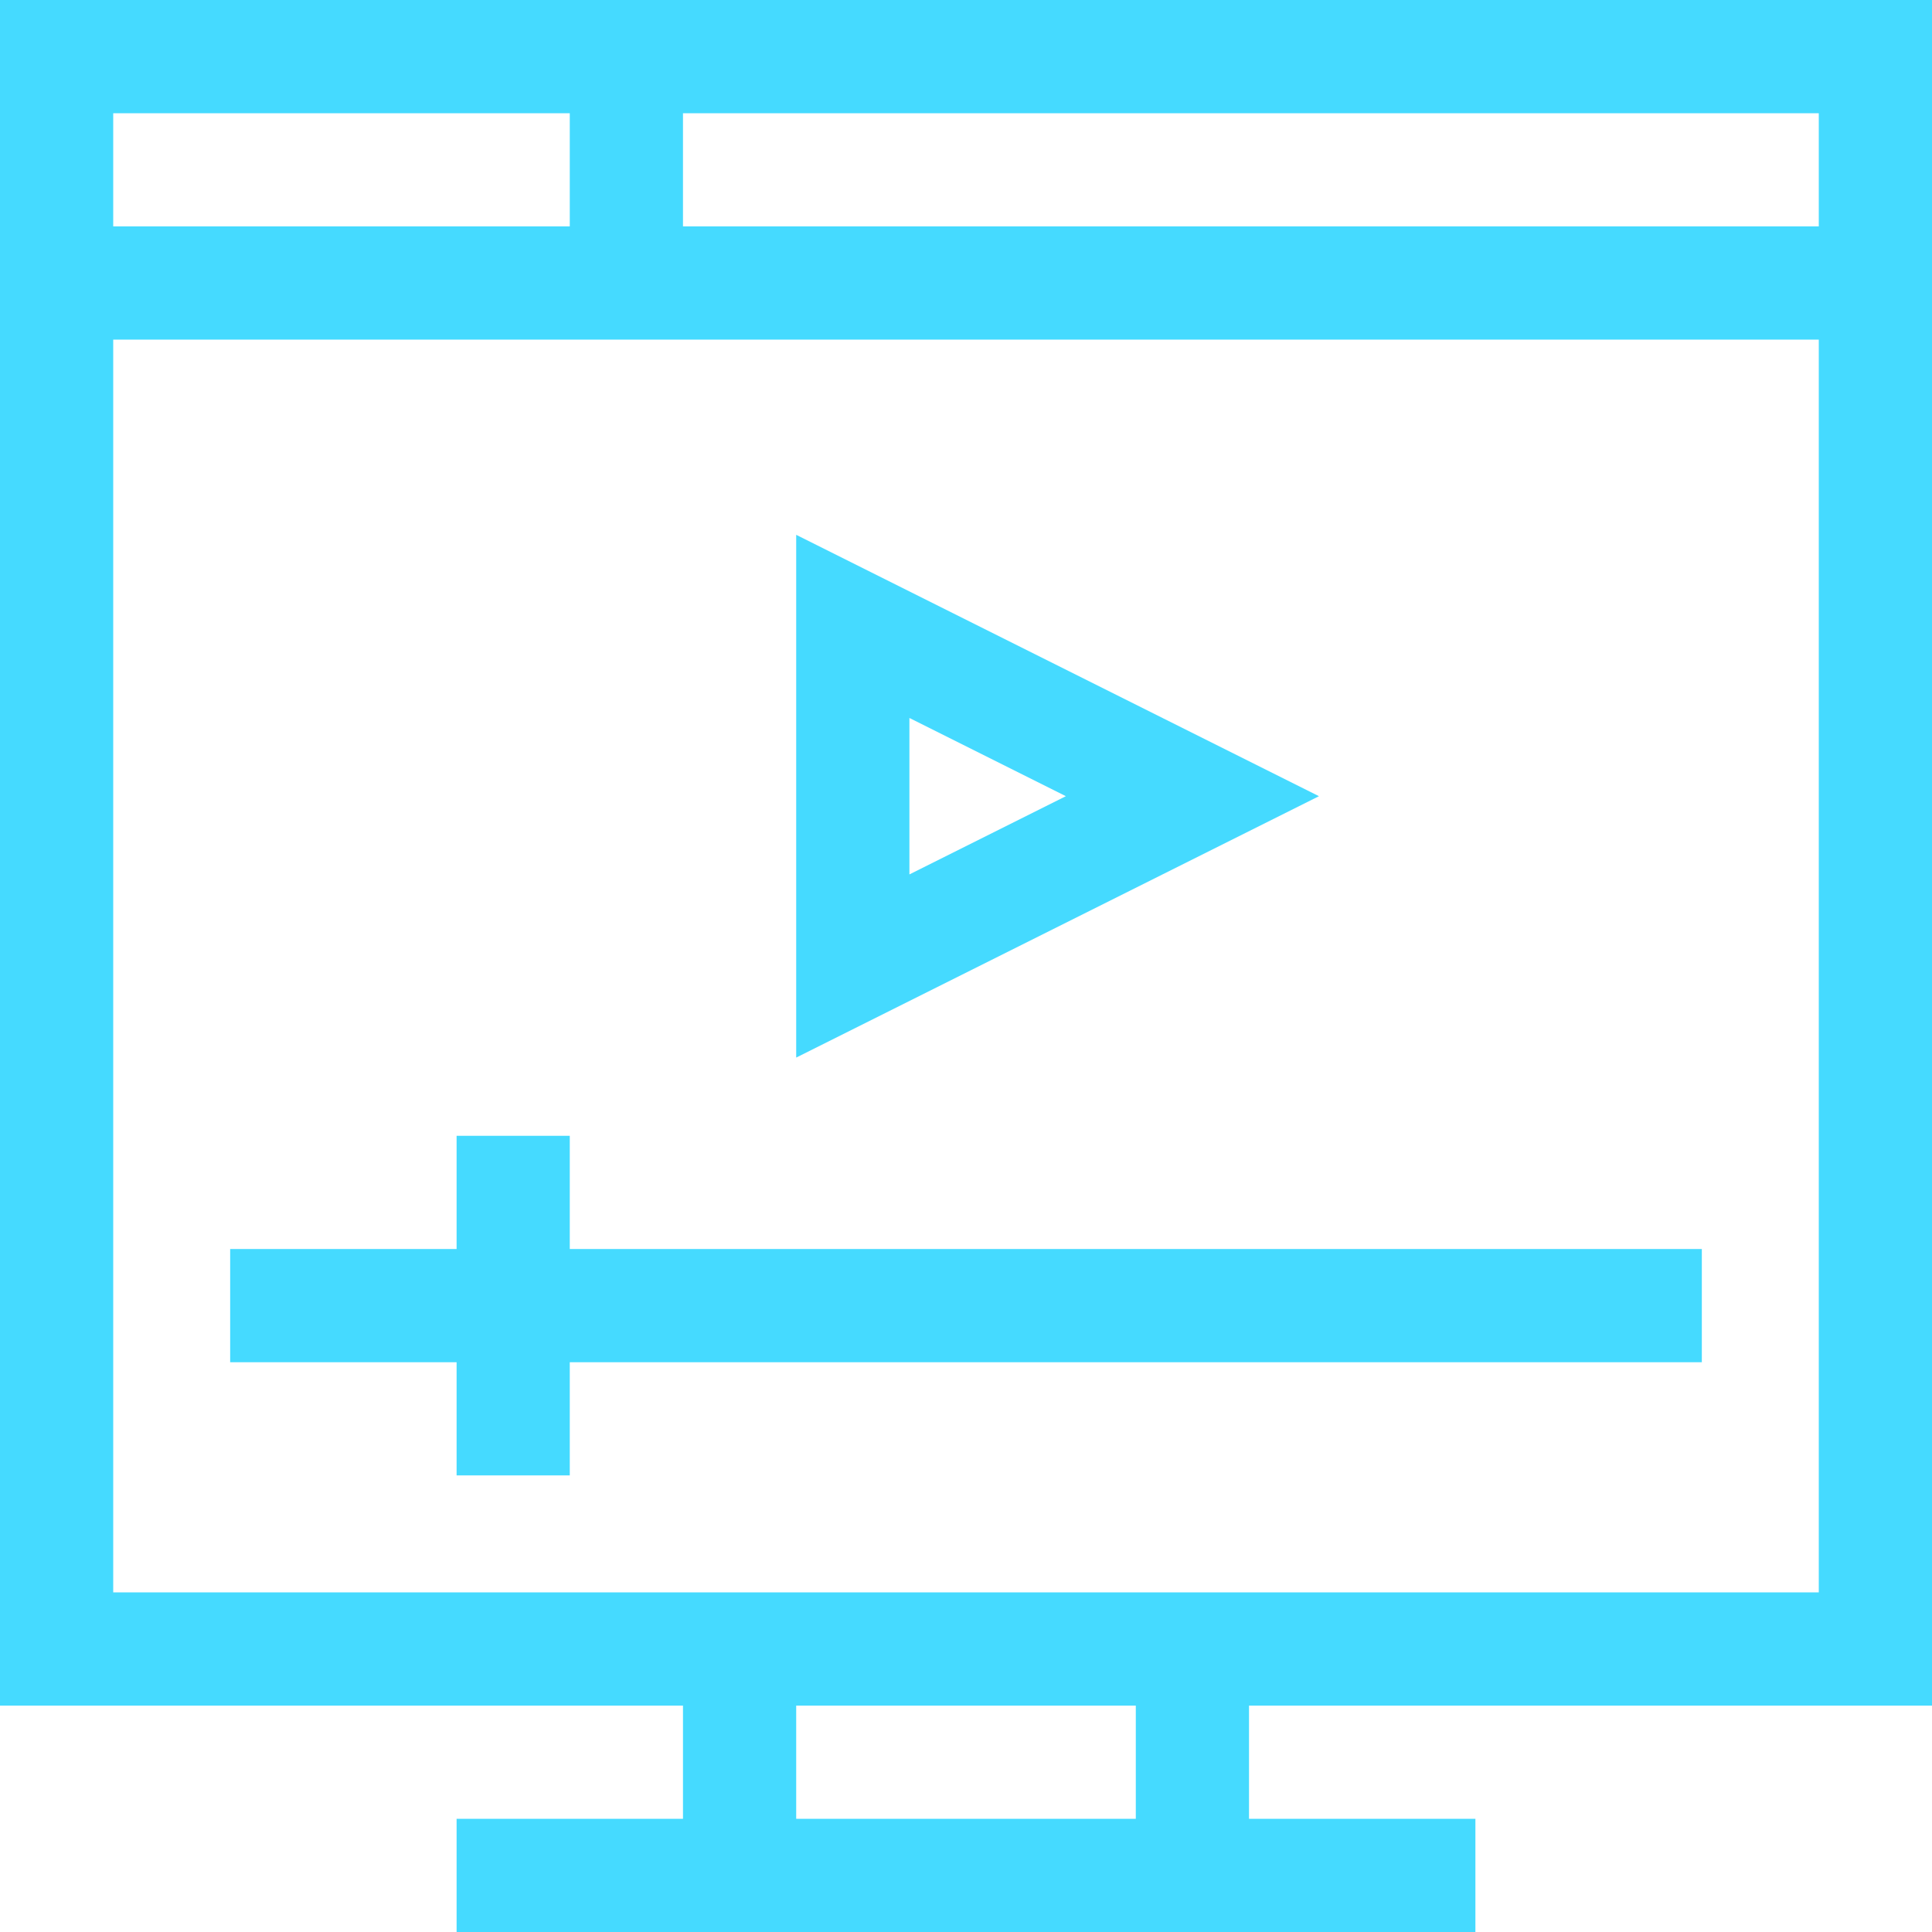
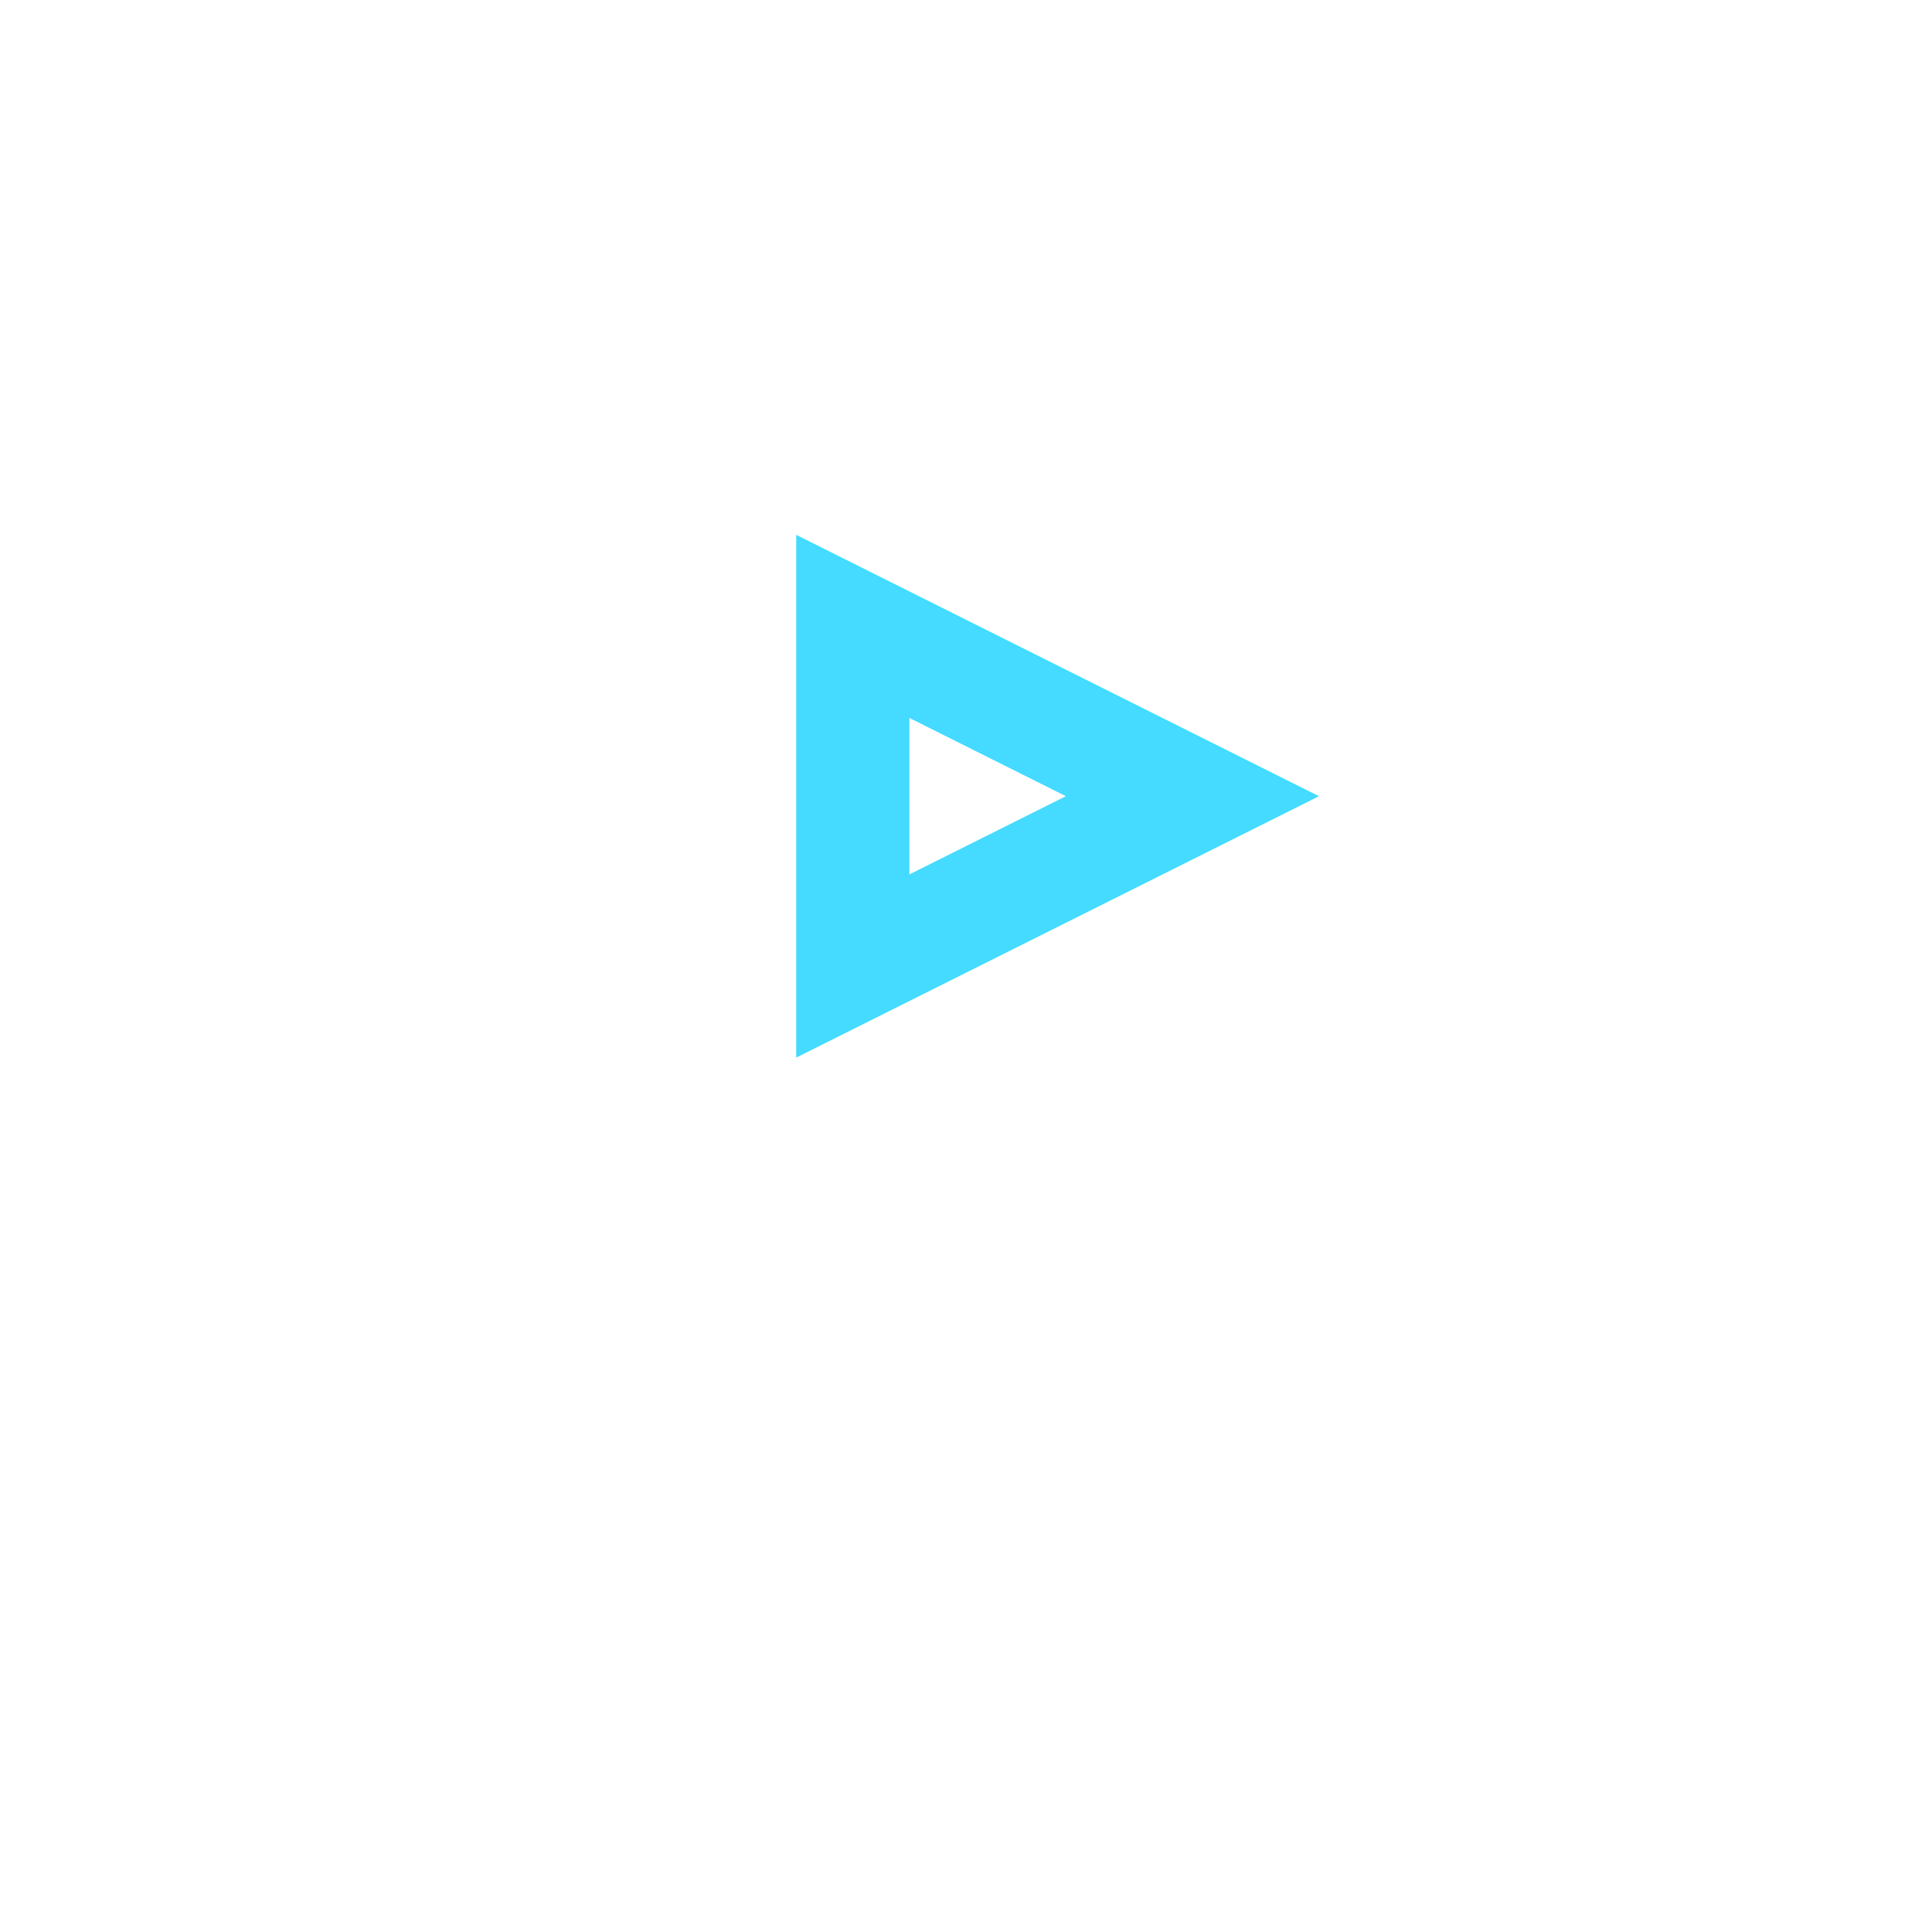
<svg xmlns="http://www.w3.org/2000/svg" width="45" height="45" viewBox="0 0 45 45" fill="none">
-   <path d="M0 0V39.727H15.908V42.363H10.635V45H34.365V42.363H29.092V39.727H45C45 38.581 45 0.743 45 0C43.891 0 1.528 0 0 0ZM2.637 2.637H13.271V5.273H2.637V2.637ZM26.455 42.363H18.545V39.727H26.455V42.363ZM42.363 37.09C38.211 37.09 6.74 37.09 2.637 37.09V7.91H42.363V37.09ZM15.908 5.273V2.637H42.363V5.273H15.908Z" fill="#45DAFF" />
  <path d="M18.545 12.457V24.633L30.721 18.545L18.545 12.457ZM21.182 16.723L24.826 18.545L21.182 20.367V16.723Z" fill="#45DAFF" />
-   <path d="M13.271 26.455H10.635V29.092H5.361V31.729H10.635V34.365H13.271V31.729H39.639V29.092H13.271V26.455Z" fill="#45DAFF" />
</svg>